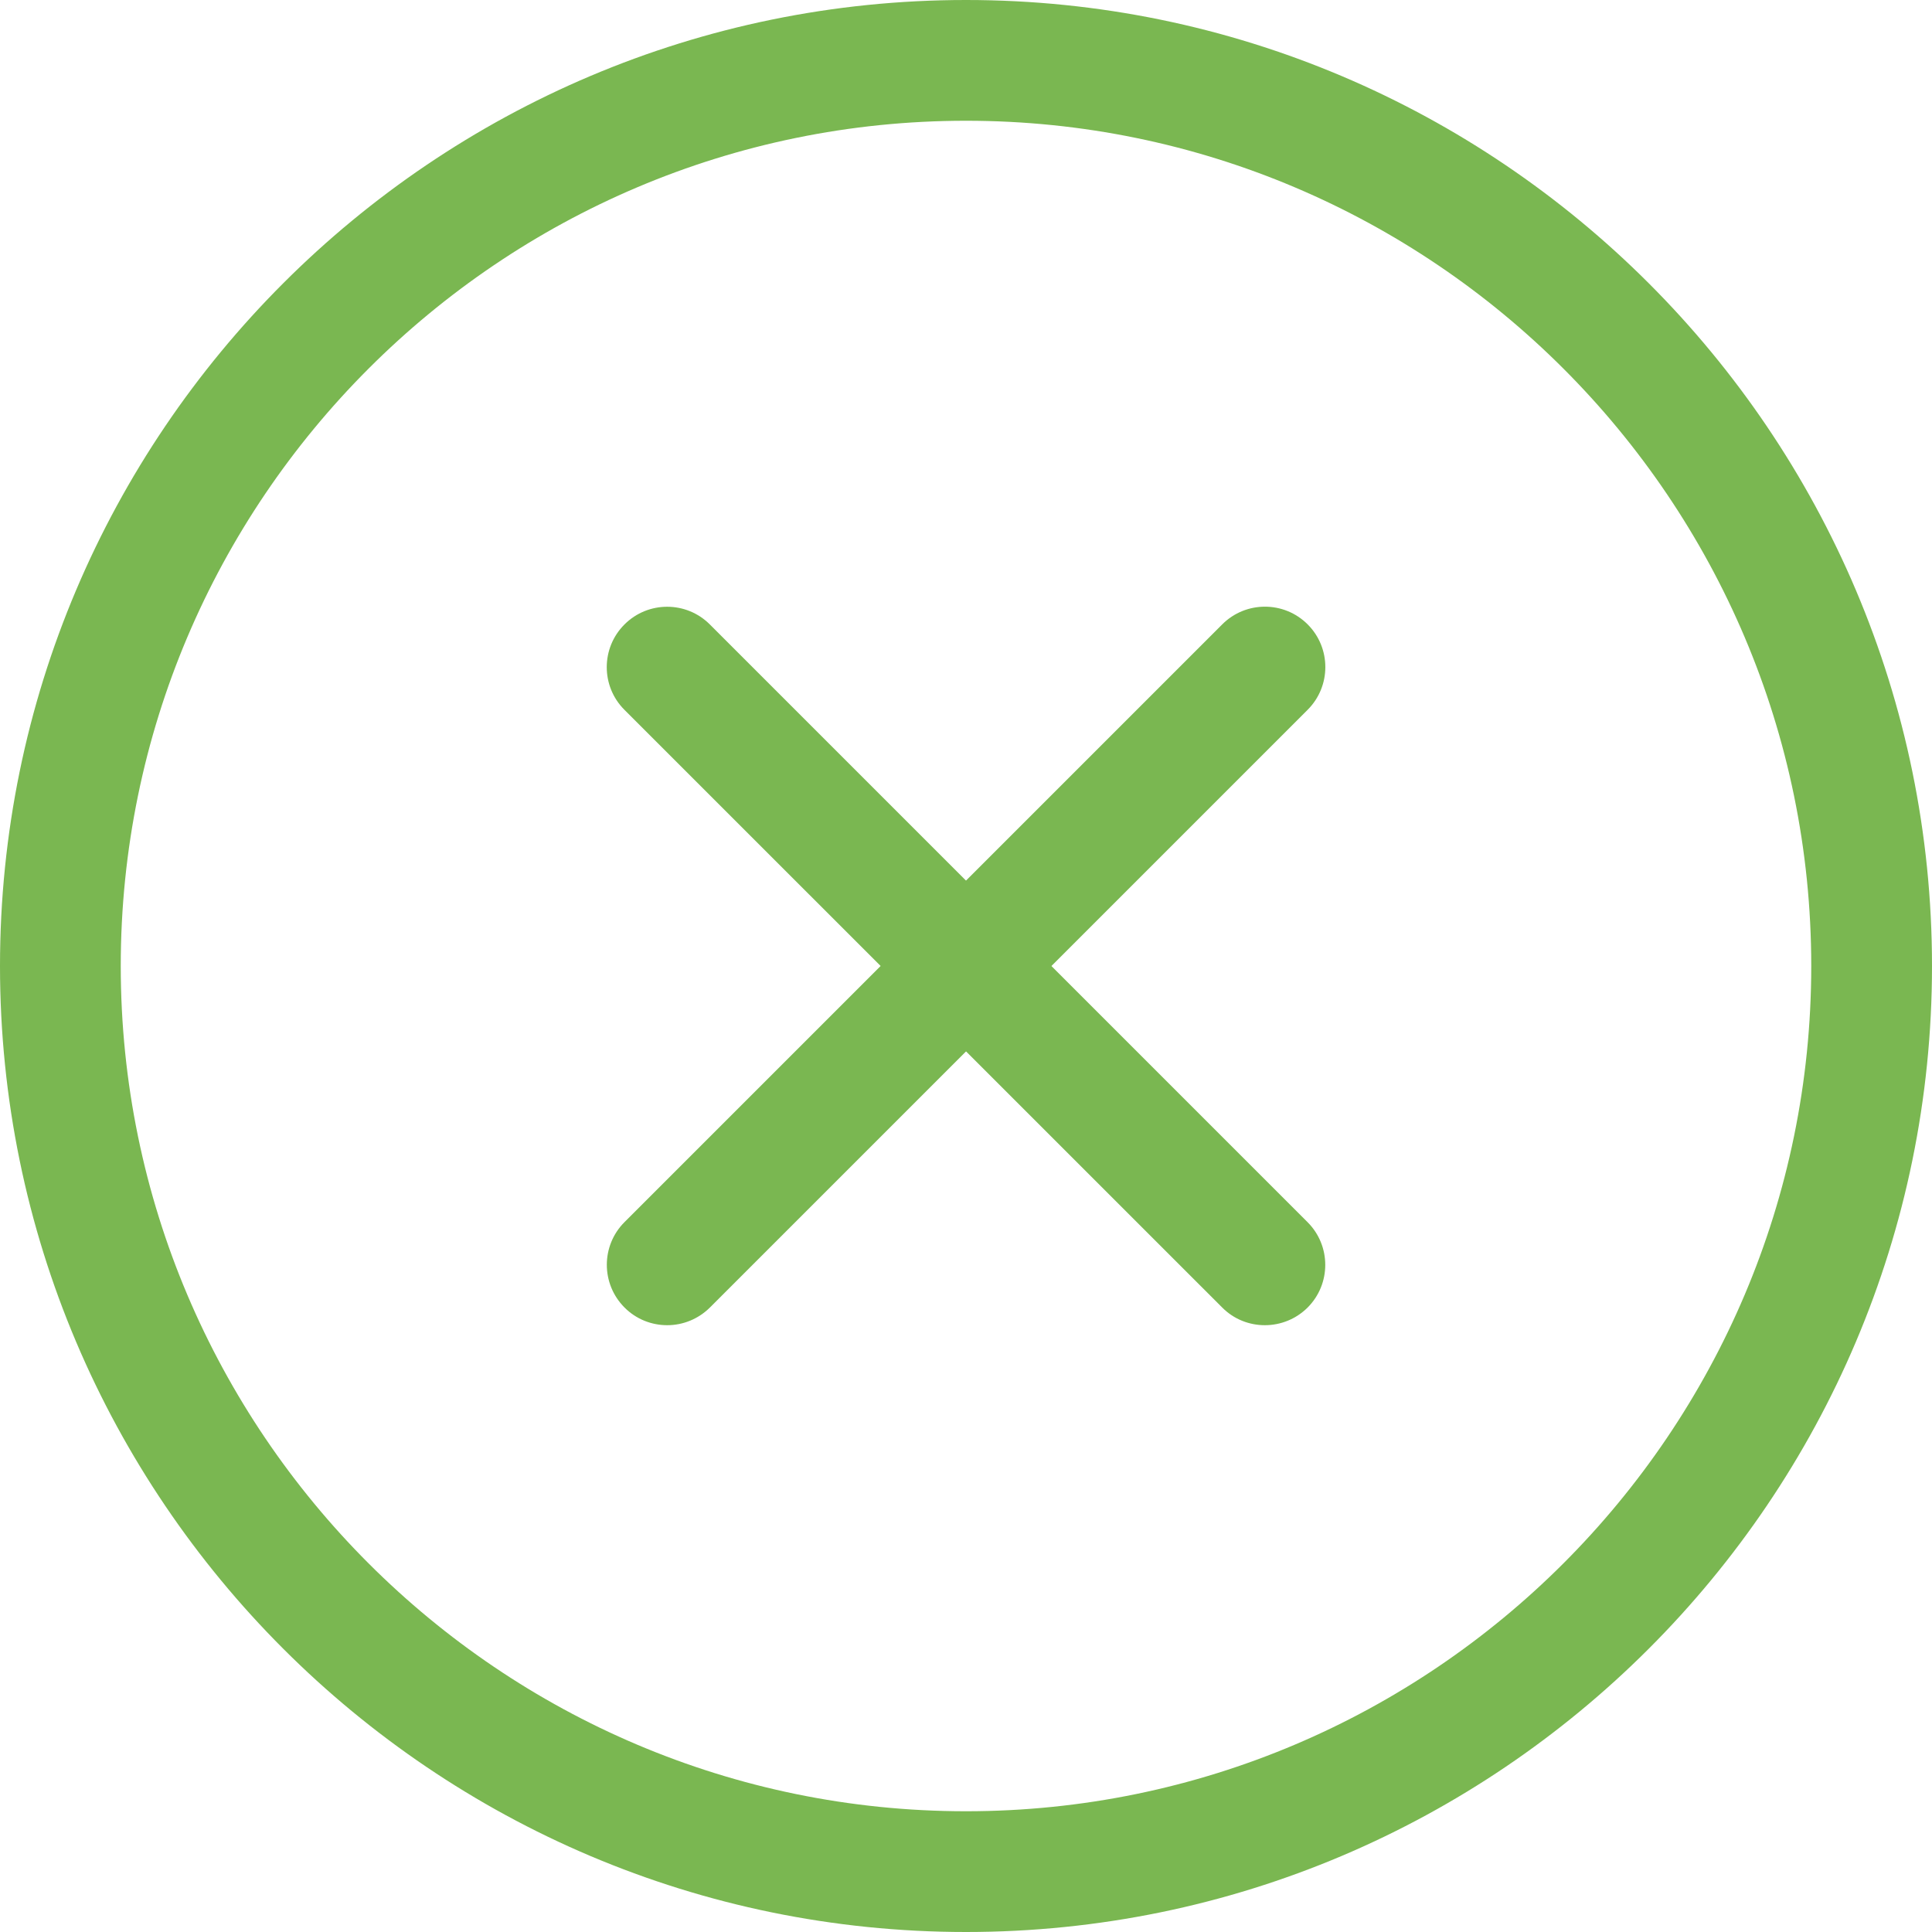
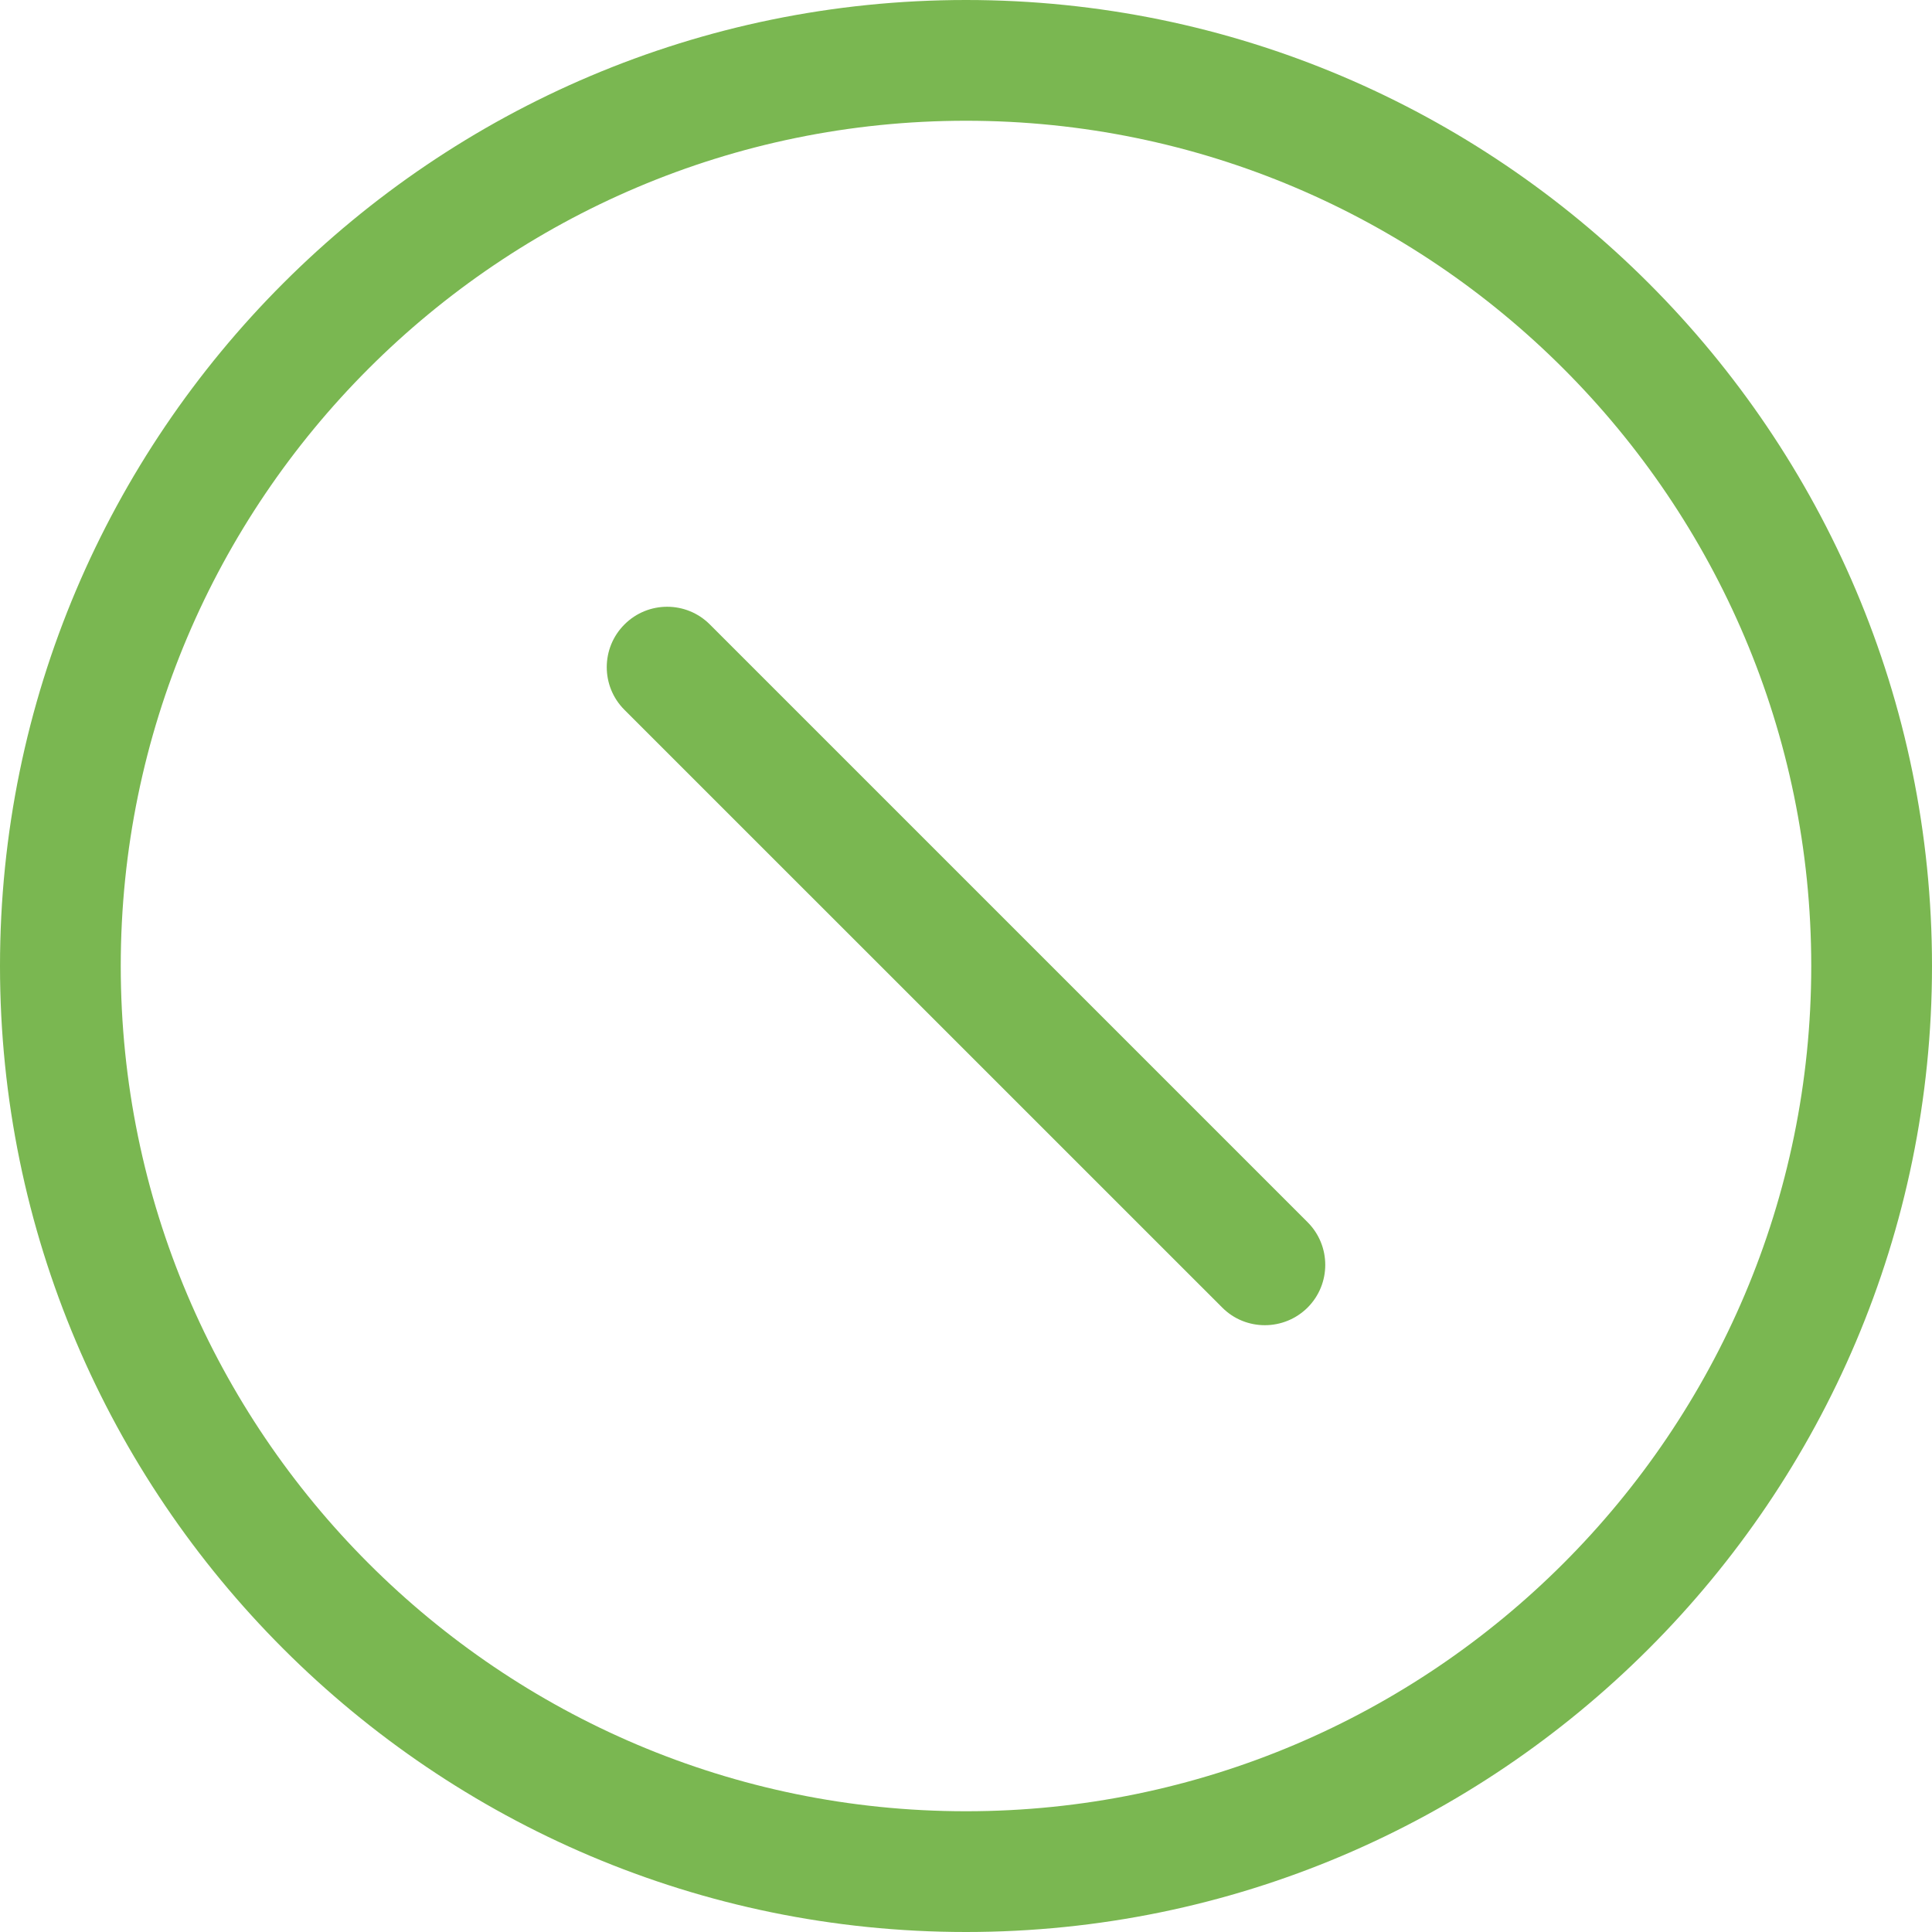
<svg xmlns="http://www.w3.org/2000/svg" width="35" height="35" viewBox="0 0 50 50" fill="none">
  <path d="M25 50C11.214 50 0 38.785 0 25C0 11.214 11.214 0 25 0C38.785 0 50 11.214 50 25C50 38.785 38.785 50 25 50ZM25 3.125C12.938 3.125 3.125 12.938 3.125 25C3.125 37.062 12.938 46.875 25 46.875C37.062 46.875 46.875 37.062 46.875 25C46.875 12.938 37.062 3.125 25 3.125Z" fill="#7AB751" />
-   <path d="M17.267 34.296C16.867 34.296 16.466 34.144 16.162 33.838C15.552 33.227 15.552 32.238 16.162 31.628L31.631 16.159C32.242 15.548 33.231 15.548 33.842 16.159C34.452 16.769 34.452 17.759 33.842 18.369L18.373 33.838C18.227 33.983 18.055 34.098 17.865 34.177C17.675 34.256 17.472 34.296 17.267 34.296H17.267Z" fill="#7AB751" />
  <path d="M32.733 34.296C32.334 34.296 31.933 34.144 31.63 33.838L16.161 18.371C15.55 17.761 15.55 16.771 16.161 16.161C16.771 15.55 17.761 15.55 18.371 16.161L33.84 31.63C34.45 32.24 34.45 33.23 33.84 33.84C33.694 33.985 33.522 34.1 33.332 34.178C33.142 34.256 32.939 34.296 32.733 34.296Z" fill="#7AB751" />
</svg>